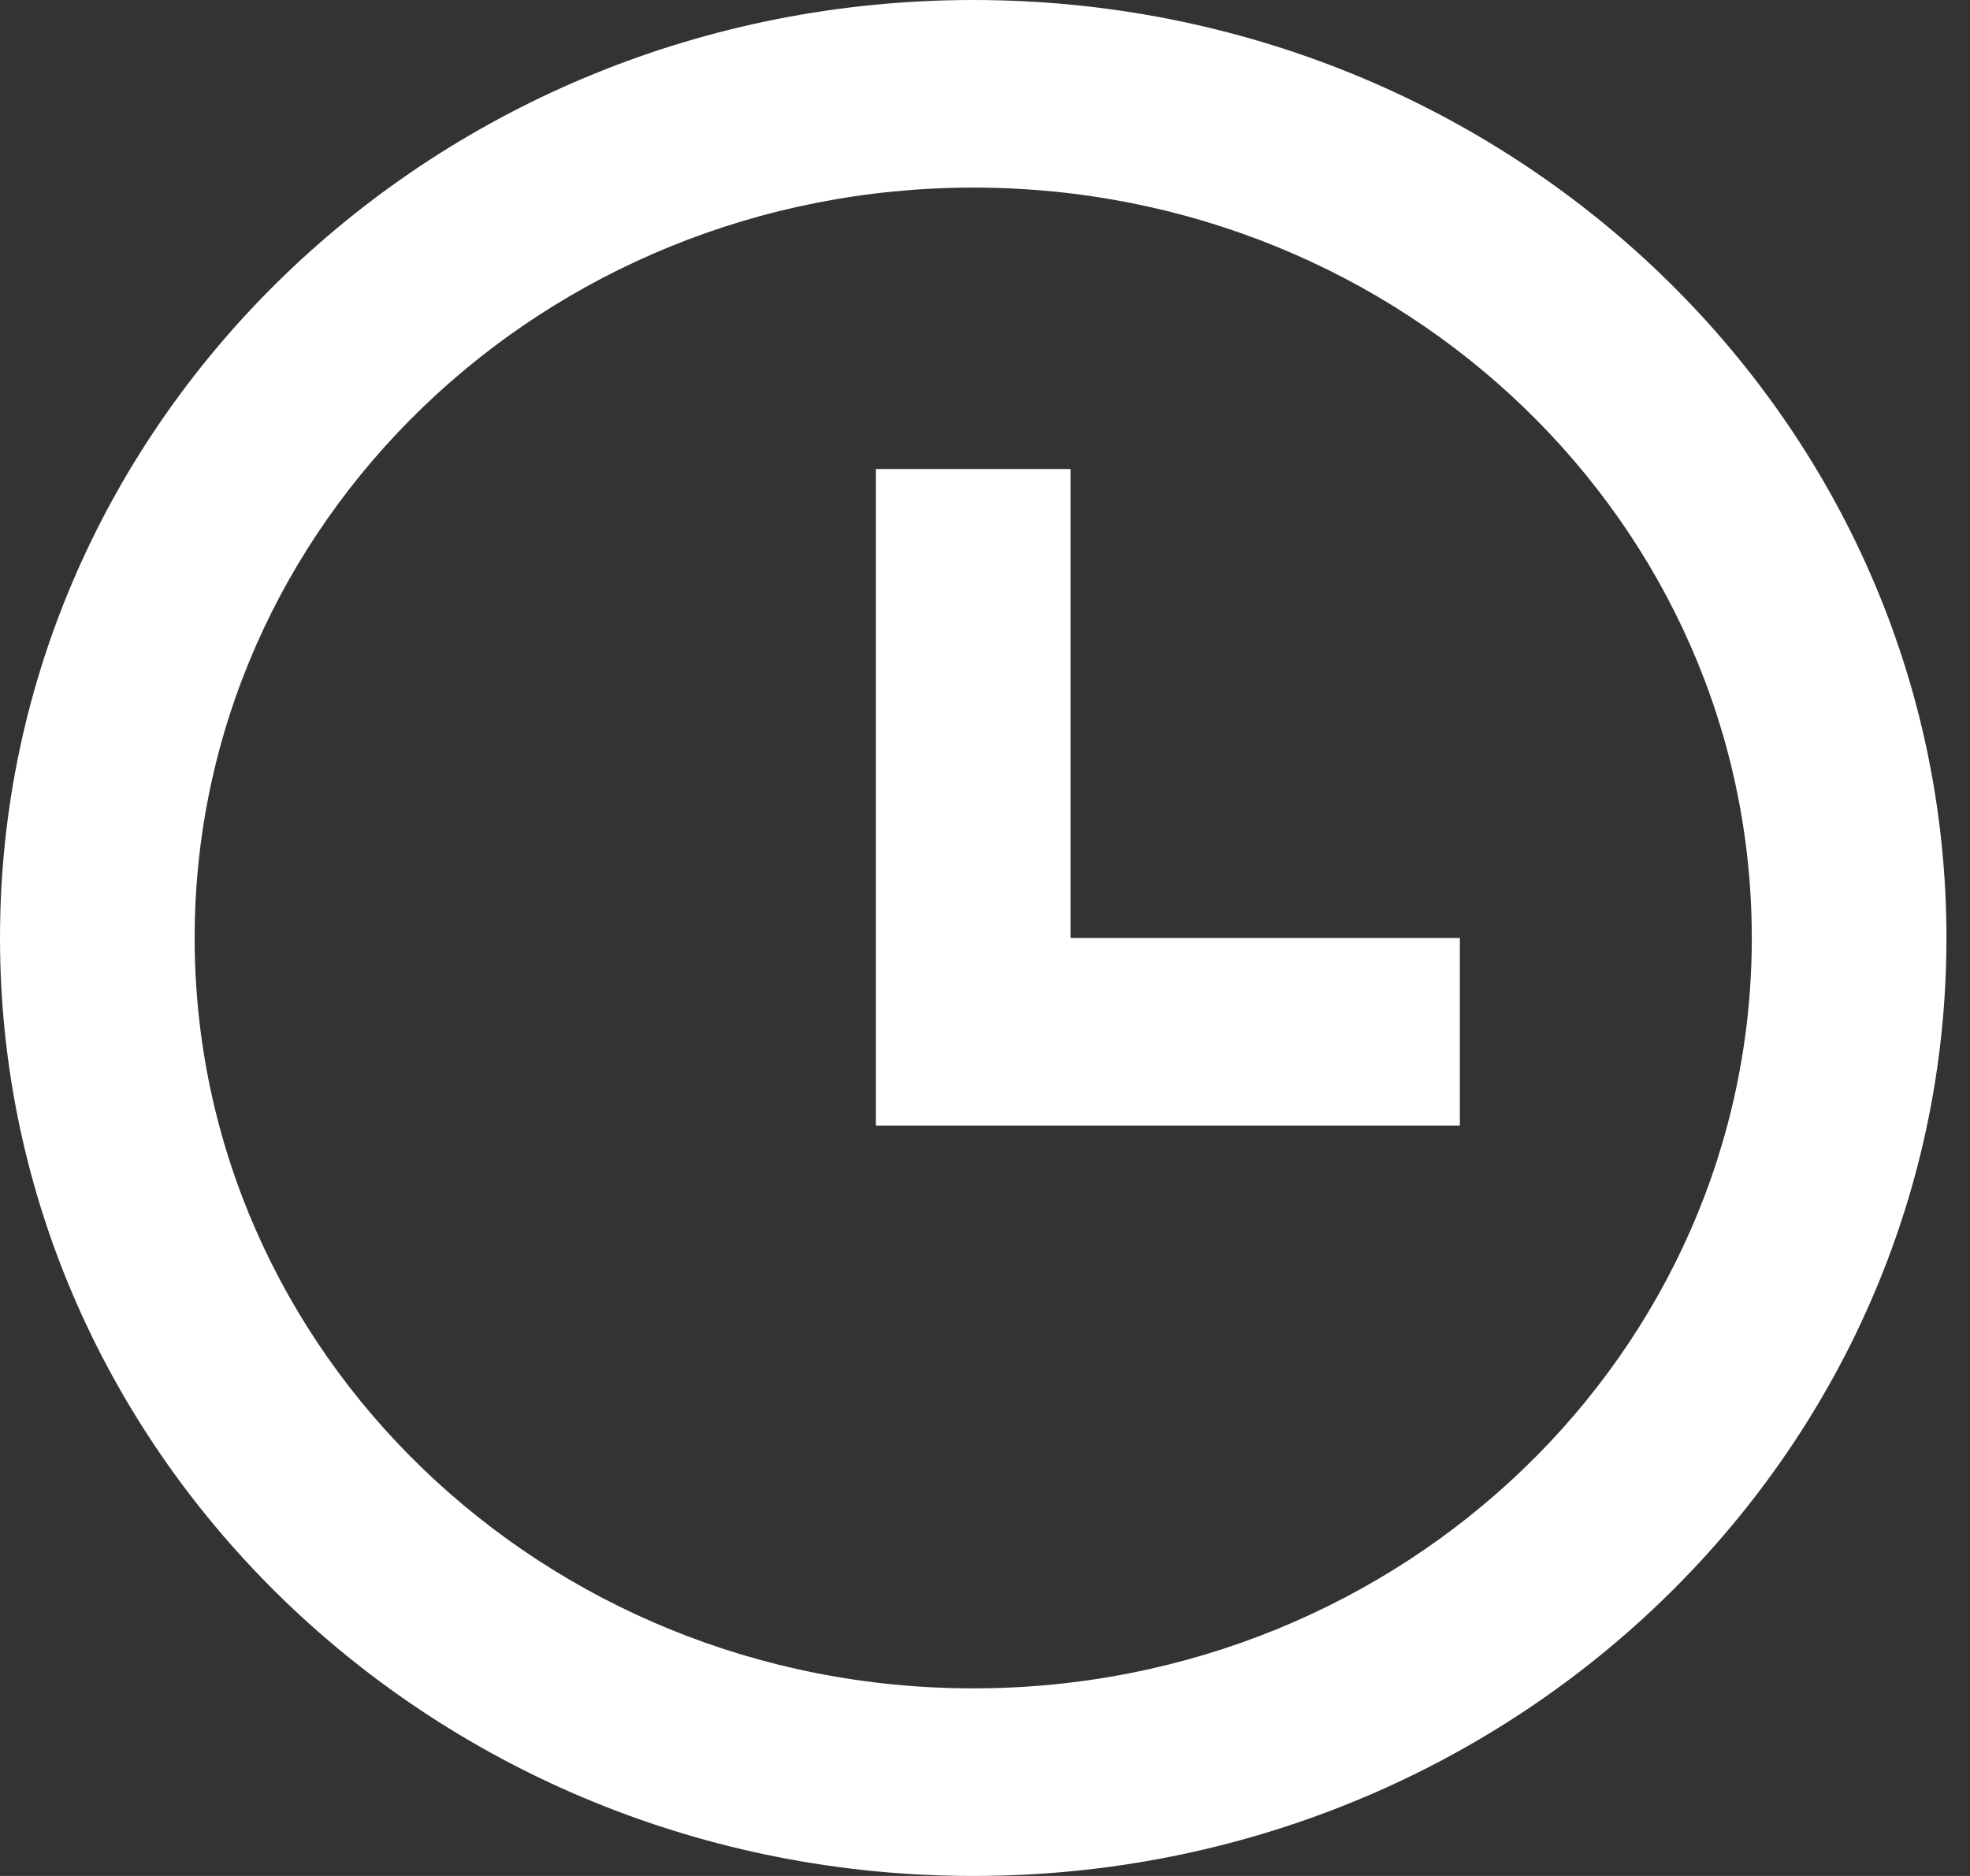
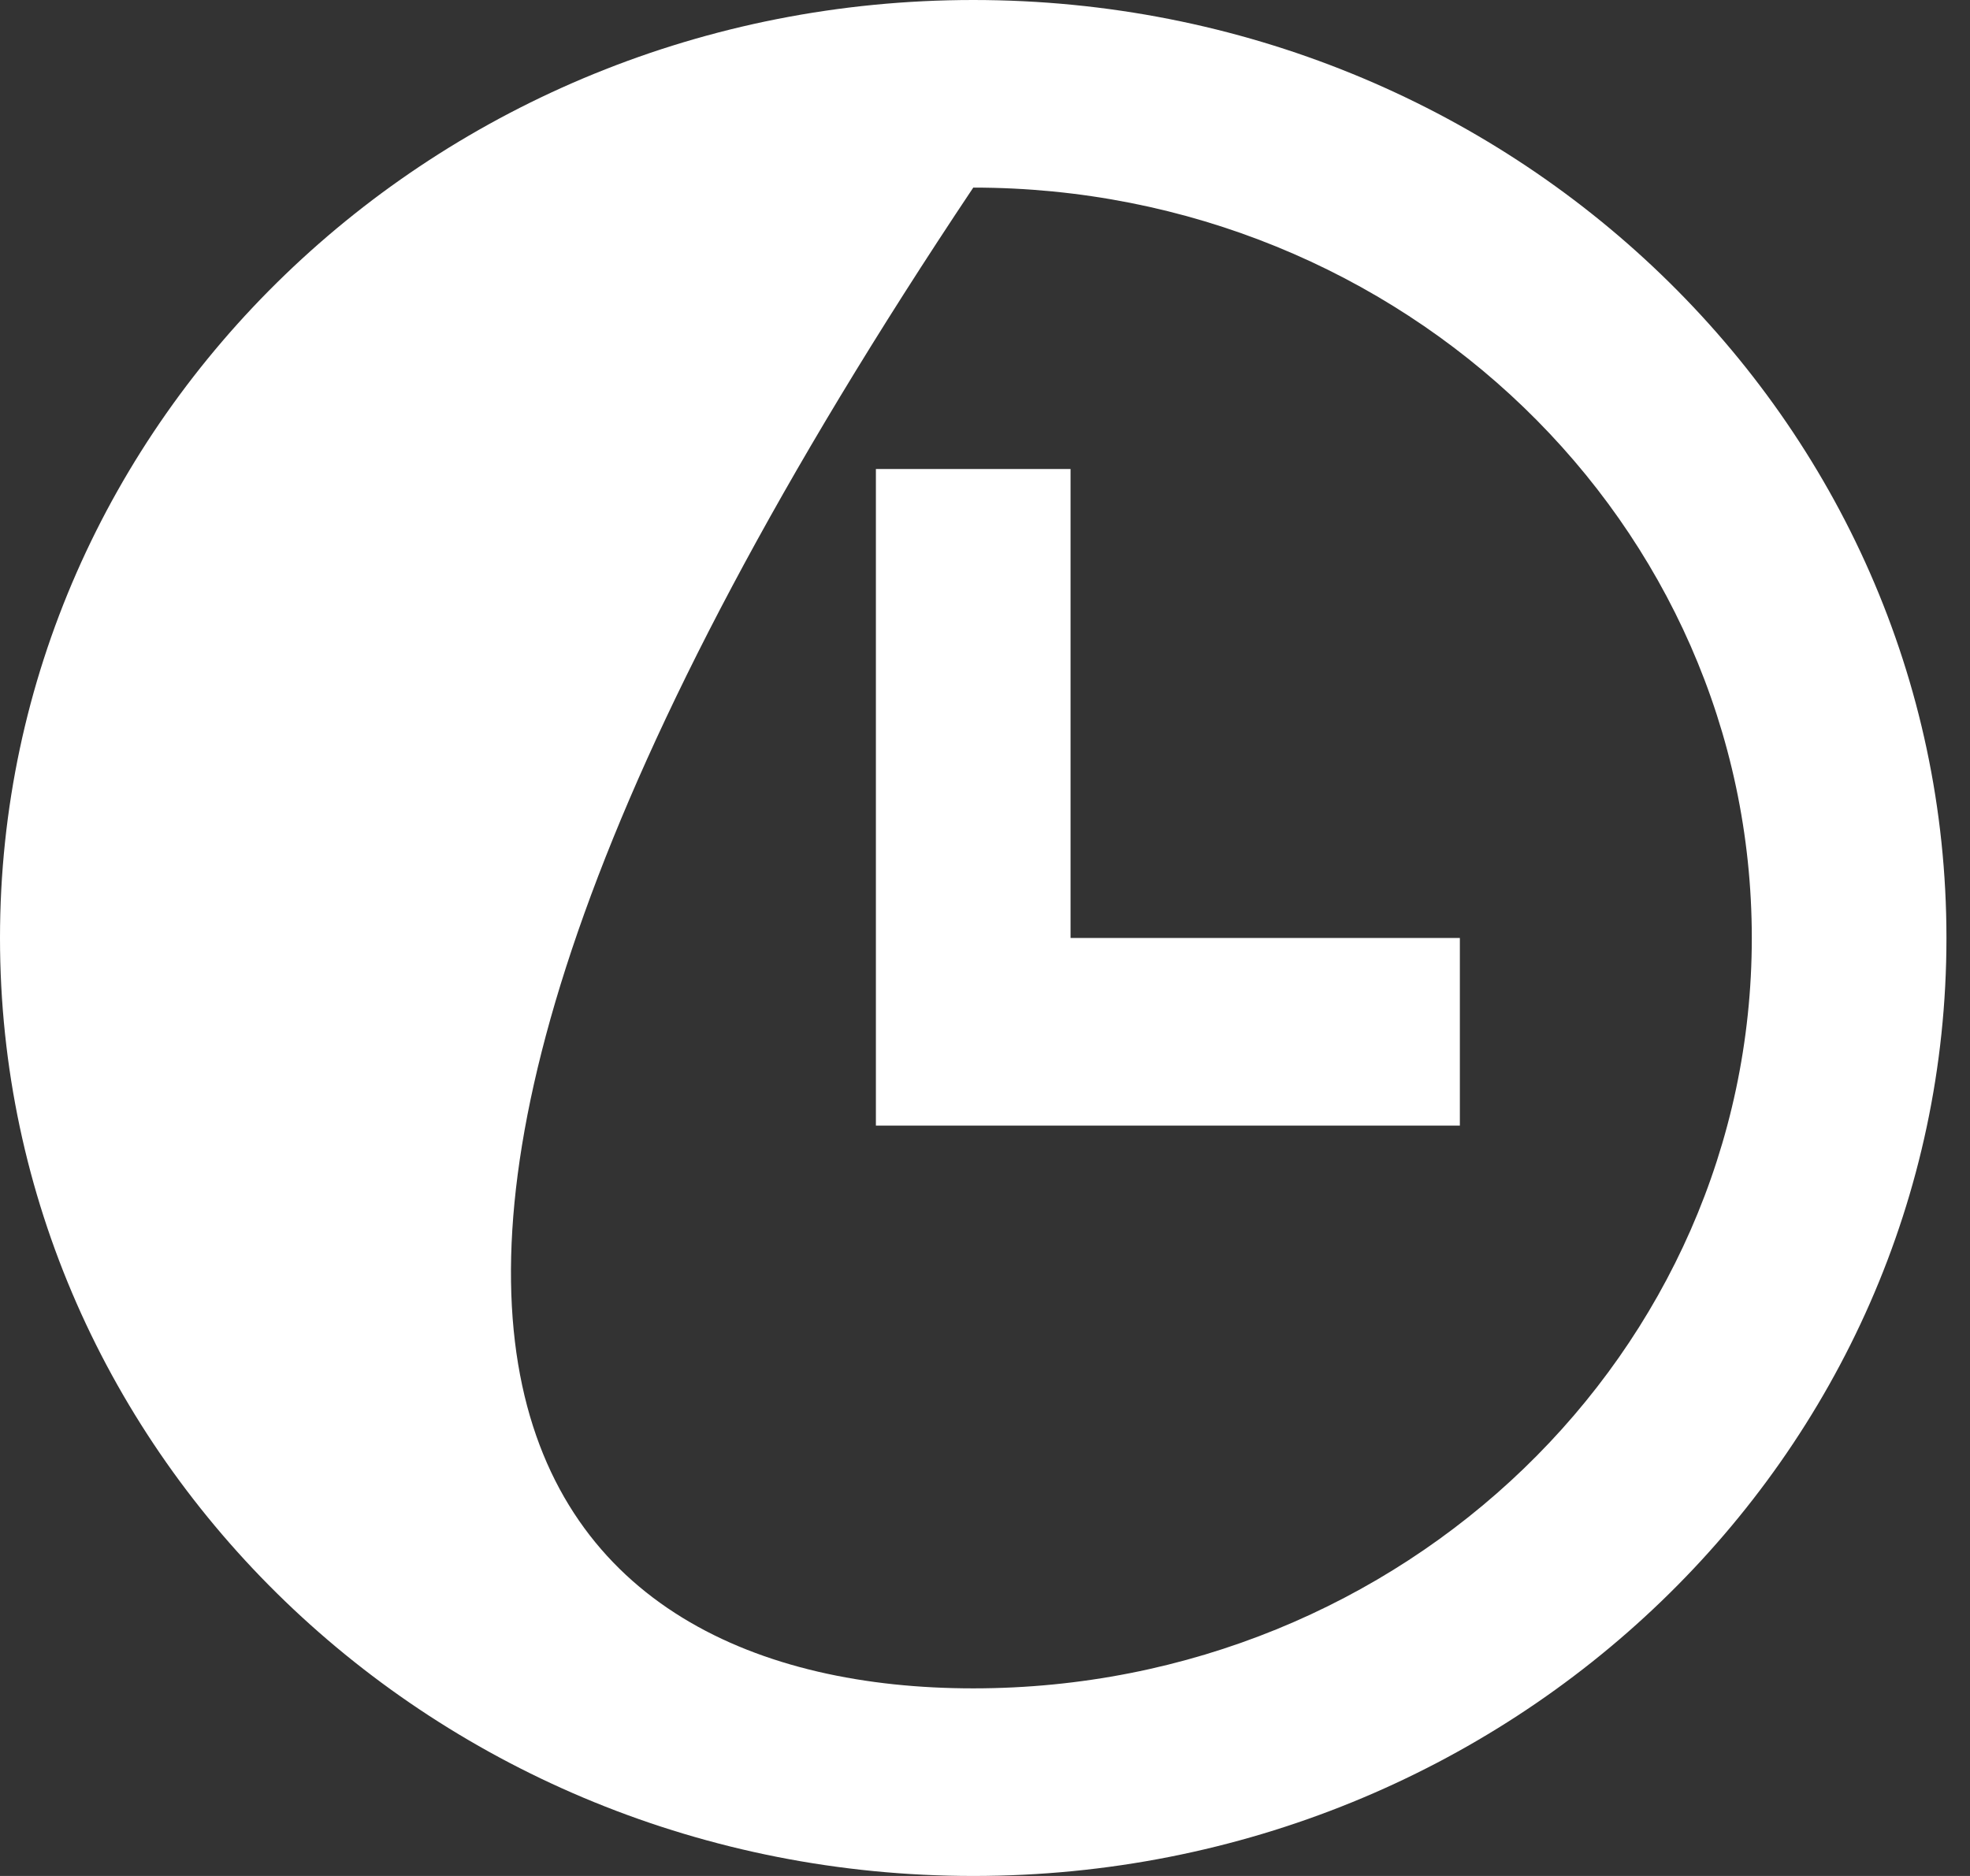
<svg xmlns="http://www.w3.org/2000/svg" width="21" height="20" viewBox="0 0 21 20" fill="none">
  <rect x="0" y="0" width="21" height="20" fill="#333333" stroke="none" />
-   <path d="M10.375 20C4.645 20 0 15.523 0 10C0 4.477 4.645 0 10.375 0C16.104 0 20.749 4.477 20.749 10C20.749 15.523 16.104 20 10.375 20ZM10.375 18C14.959 18 18.674 14.418 18.674 10C18.674 5.582 14.959 2 10.375 2C5.791 2 2.075 5.582 2.075 10C2.075 14.418 5.791 18 10.375 18ZM11.412 10H15.562V12H9.337V5H11.412V10Z" fill="white" />
+   <path d="M10.375 20C4.645 20 0 15.523 0 10C0 4.477 4.645 0 10.375 0C16.104 0 20.749 4.477 20.749 10C20.749 15.523 16.104 20 10.375 20ZM10.375 18C14.959 18 18.674 14.418 18.674 10C18.674 5.582 14.959 2 10.375 2C2.075 14.418 5.791 18 10.375 18ZM11.412 10H15.562V12H9.337V5H11.412V10Z" fill="white" />
</svg>